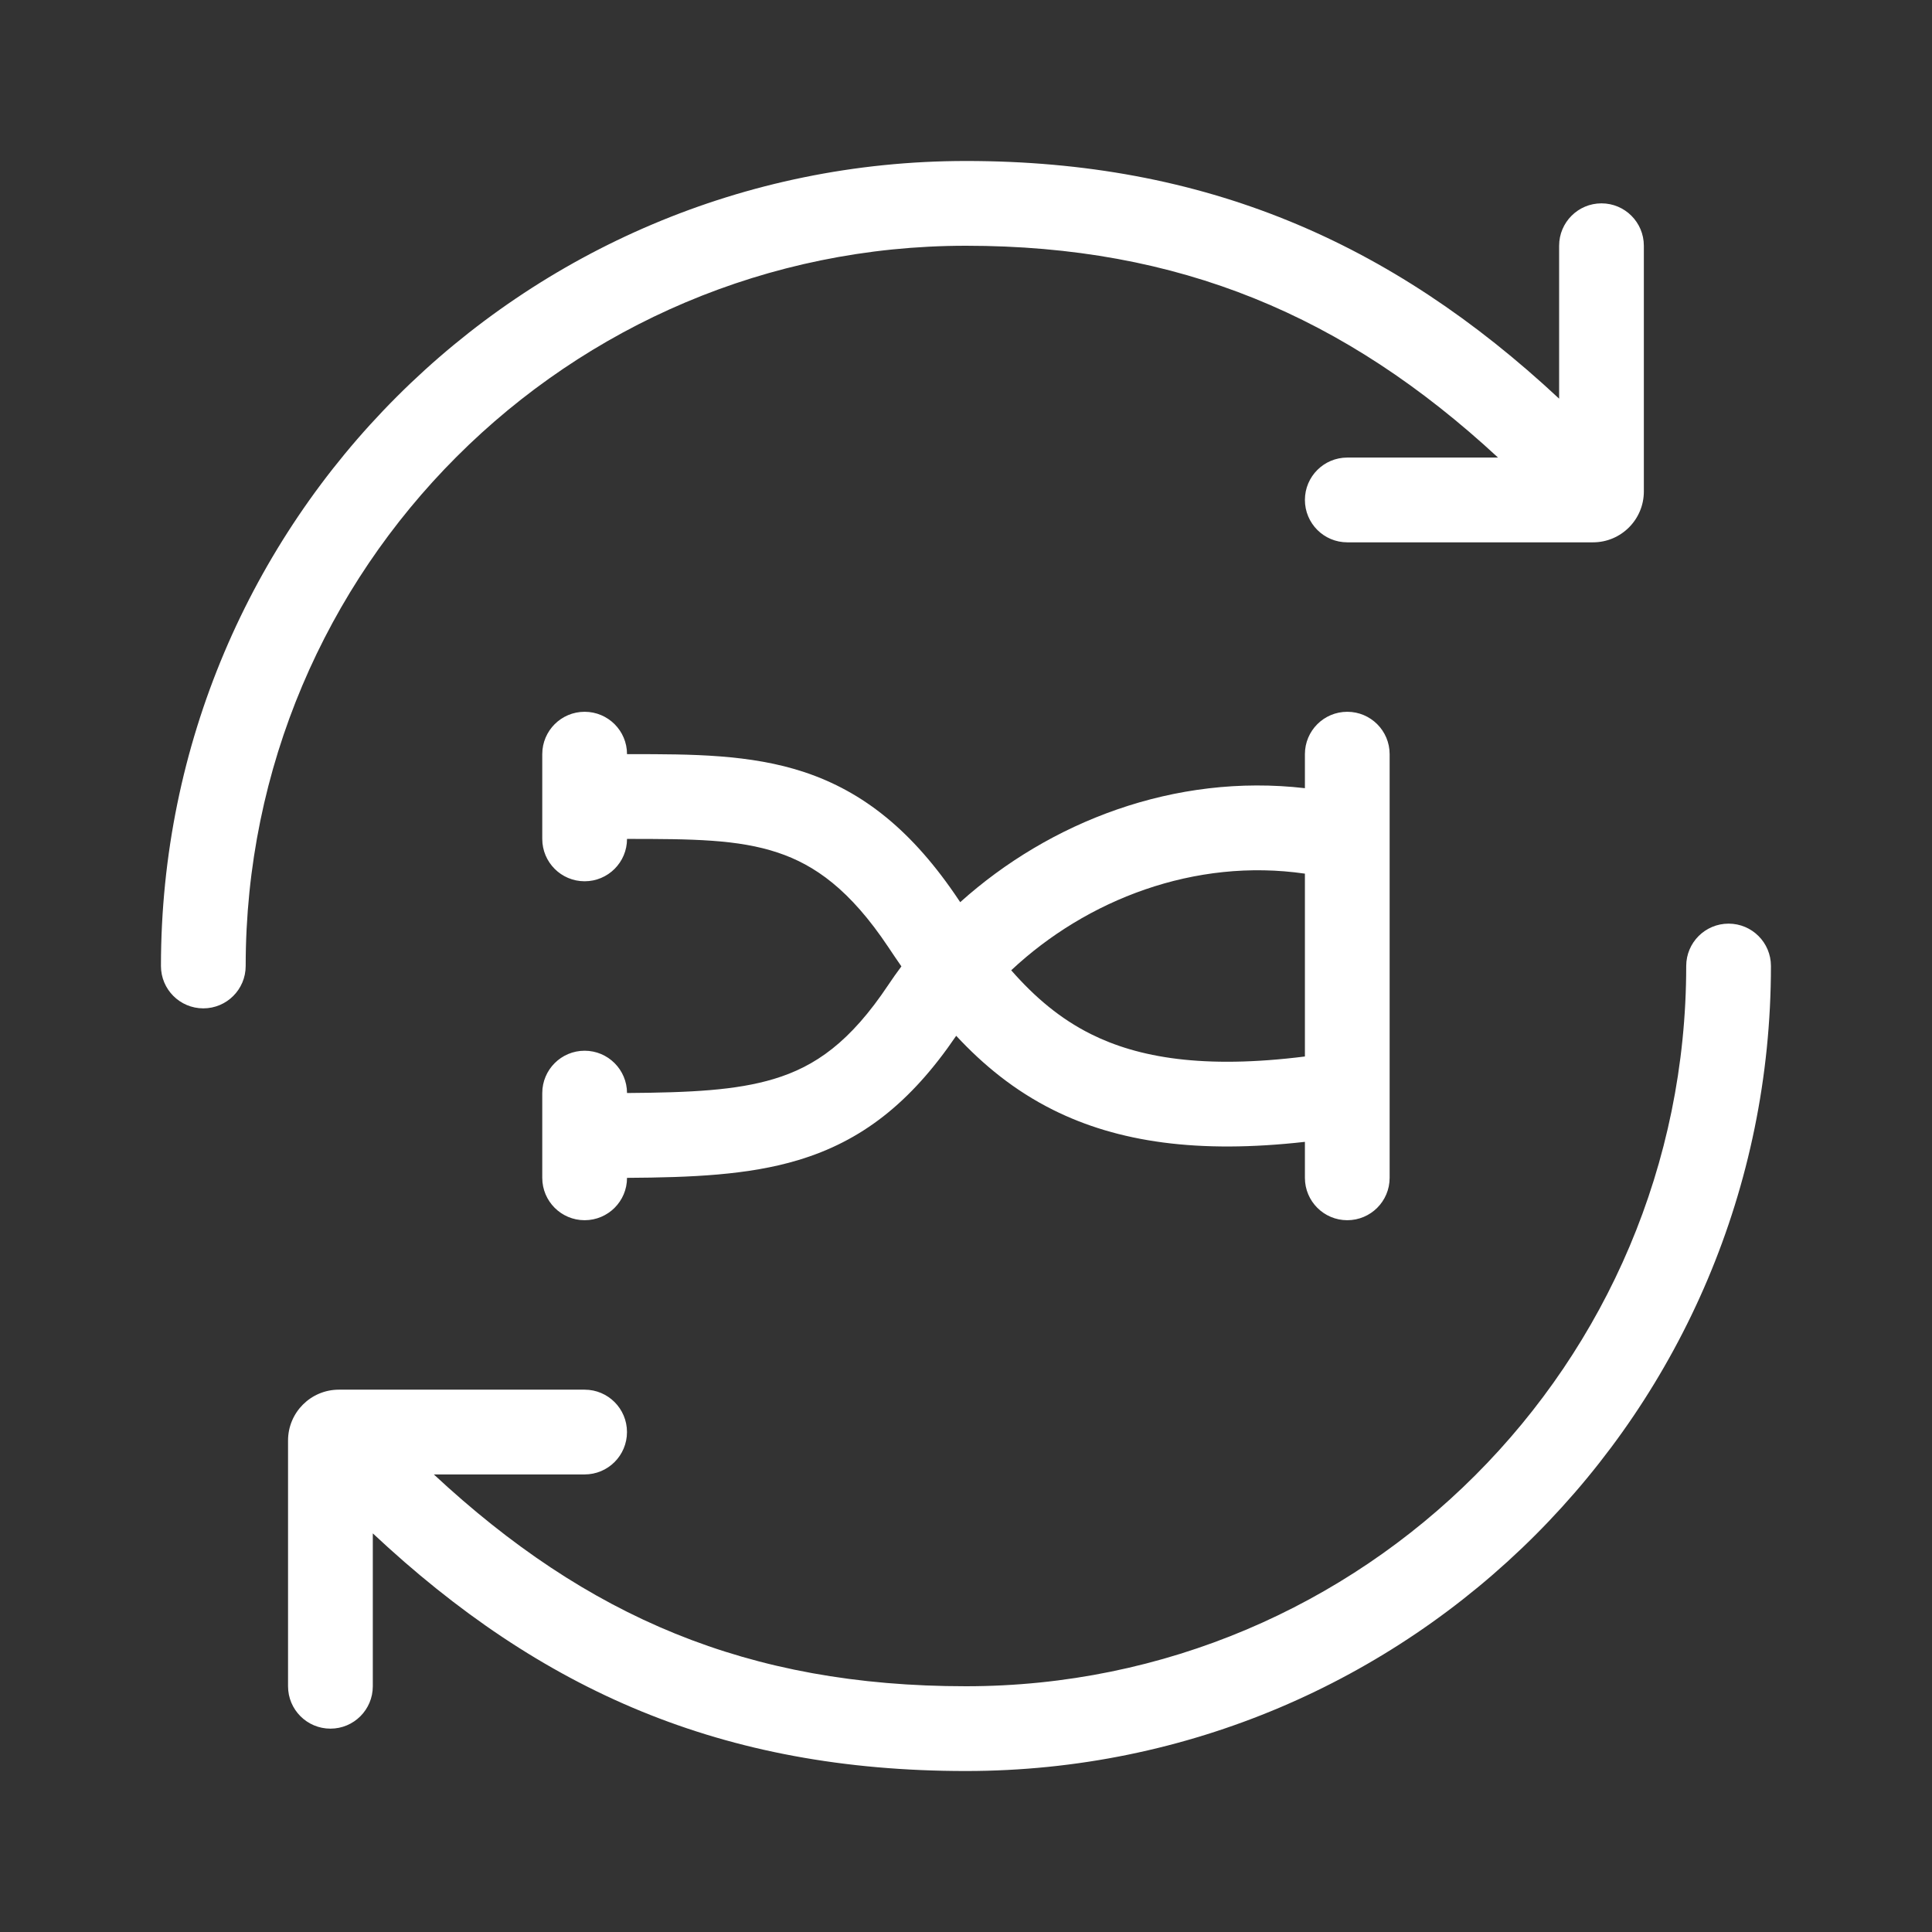
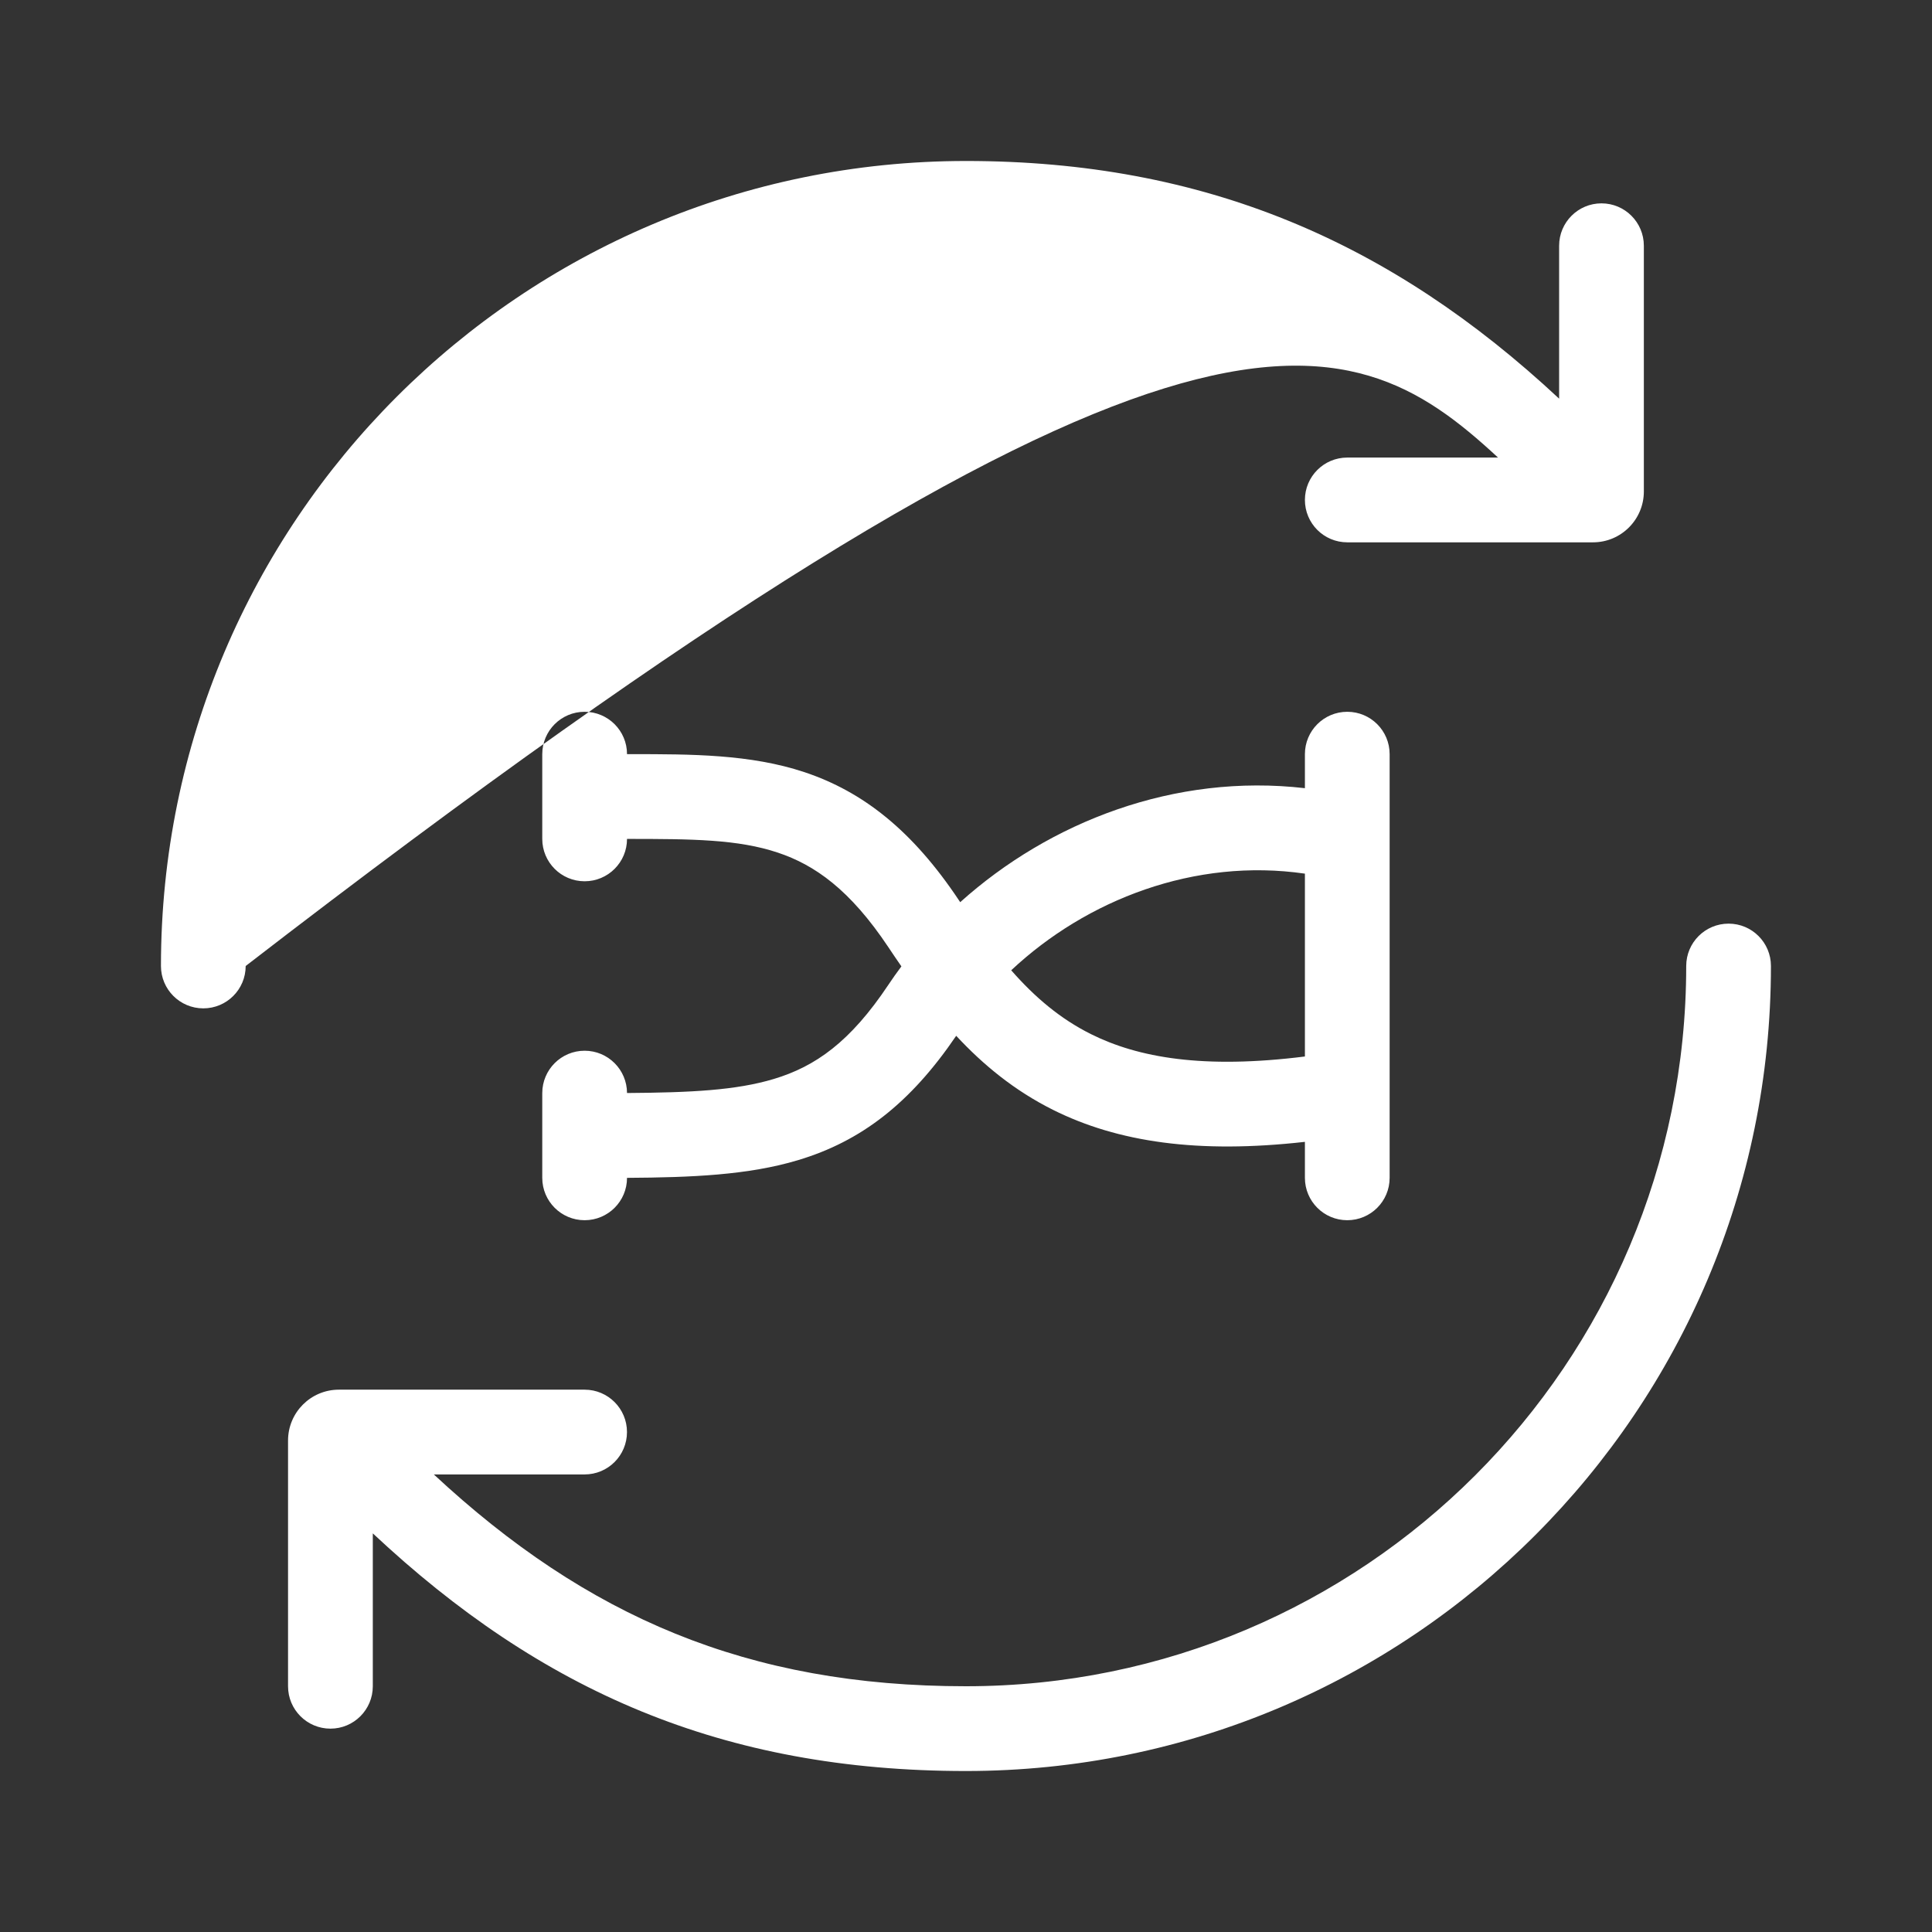
<svg xmlns="http://www.w3.org/2000/svg" width="55" height="55" viewBox="0 0 55 55" fill="none">
  <rect x="0" y="0" width="55" height="55" fill="#333333" stroke="none" />
-   <path fill-rule="evenodd" clip-rule="evenodd" d="M6.994 27.5C6.994 16.176 16.174 6.996 27.499 6.996C33.556 6.996 38.276 8.979 42.646 13.026H38.354C37.688 13.026 37.148 13.566 37.148 14.232C37.148 14.899 37.688 15.439 38.354 15.439H45.35C46.149 15.439 46.797 14.79 46.797 13.991L46.797 6.996C46.797 6.329 46.257 5.789 45.591 5.789C44.925 5.789 44.385 6.329 44.385 6.996V11.349C39.582 6.866 34.267 4.583 27.499 4.583C14.842 4.583 4.582 14.843 4.582 27.5C4.582 28.166 5.122 28.706 5.788 28.706C6.454 28.706 6.994 28.166 6.994 27.5ZM50.415 27.5C50.415 26.834 49.876 26.294 49.209 26.294C48.543 26.294 48.003 26.834 48.003 27.5C48.003 38.824 38.823 48.004 27.499 48.004C21.283 48.004 16.705 46.024 12.35 41.974L16.643 41.974C17.31 41.974 17.849 41.434 17.849 40.767C17.849 40.101 17.309 39.561 16.643 39.561H9.648C8.848 39.561 8.2 40.209 8.2 41.009L8.2 48.004C8.2 48.671 8.74 49.211 9.407 49.211C10.073 49.211 10.613 48.671 10.613 48.004L10.613 43.652C15.395 48.131 20.563 50.417 27.499 50.417C40.155 50.417 50.415 40.156 50.415 27.5ZM17.85 21.469C17.85 20.803 17.31 20.263 16.643 20.263C15.977 20.263 15.437 20.803 15.437 21.469V23.882C15.437 24.548 15.977 25.088 16.643 25.088C17.31 25.088 17.85 24.548 17.85 23.882C19.711 23.882 21.007 23.893 22.142 24.272C23.193 24.622 24.198 25.327 25.289 26.963C25.411 27.147 25.535 27.329 25.661 27.511C25.532 27.683 25.408 27.859 25.289 28.037C24.205 29.663 23.212 30.361 22.026 30.717C20.95 31.04 19.664 31.103 17.85 31.116C17.848 30.451 17.309 29.912 16.643 29.912C15.977 29.912 15.437 30.452 15.437 31.119V33.531C15.437 34.197 15.977 34.737 16.643 34.737C17.31 34.737 17.85 34.197 17.85 33.531C19.69 33.52 21.306 33.452 22.719 33.027C24.514 32.489 25.914 31.409 27.221 29.487C27.994 30.319 28.883 31.048 29.975 31.594C31.822 32.517 34.106 32.849 37.148 32.506V33.531C37.148 34.197 37.688 34.737 38.354 34.737C39.02 34.737 39.56 34.197 39.56 33.531V21.469C39.56 20.803 39.02 20.263 38.354 20.263C37.688 20.263 37.148 20.803 37.148 21.469V22.438C33.441 22.009 29.882 23.395 27.335 25.683L27.296 25.625C25.974 23.642 24.567 22.538 22.905 21.983C21.361 21.469 19.682 21.469 17.965 21.469L17.85 21.469ZM37.148 24.871C34.017 24.416 30.936 25.608 28.787 27.622C29.467 28.397 30.186 29.003 31.053 29.437C32.4 30.11 34.256 30.439 37.148 30.076V24.871Z" fill="white" />
+   <path fill-rule="evenodd" clip-rule="evenodd" d="M6.994 27.5C33.556 6.996 38.276 8.979 42.646 13.026H38.354C37.688 13.026 37.148 13.566 37.148 14.232C37.148 14.899 37.688 15.439 38.354 15.439H45.35C46.149 15.439 46.797 14.79 46.797 13.991L46.797 6.996C46.797 6.329 46.257 5.789 45.591 5.789C44.925 5.789 44.385 6.329 44.385 6.996V11.349C39.582 6.866 34.267 4.583 27.499 4.583C14.842 4.583 4.582 14.843 4.582 27.5C4.582 28.166 5.122 28.706 5.788 28.706C6.454 28.706 6.994 28.166 6.994 27.5ZM50.415 27.5C50.415 26.834 49.876 26.294 49.209 26.294C48.543 26.294 48.003 26.834 48.003 27.5C48.003 38.824 38.823 48.004 27.499 48.004C21.283 48.004 16.705 46.024 12.35 41.974L16.643 41.974C17.31 41.974 17.849 41.434 17.849 40.767C17.849 40.101 17.309 39.561 16.643 39.561H9.648C8.848 39.561 8.2 40.209 8.2 41.009L8.2 48.004C8.2 48.671 8.74 49.211 9.407 49.211C10.073 49.211 10.613 48.671 10.613 48.004L10.613 43.652C15.395 48.131 20.563 50.417 27.499 50.417C40.155 50.417 50.415 40.156 50.415 27.5ZM17.85 21.469C17.85 20.803 17.31 20.263 16.643 20.263C15.977 20.263 15.437 20.803 15.437 21.469V23.882C15.437 24.548 15.977 25.088 16.643 25.088C17.31 25.088 17.85 24.548 17.85 23.882C19.711 23.882 21.007 23.893 22.142 24.272C23.193 24.622 24.198 25.327 25.289 26.963C25.411 27.147 25.535 27.329 25.661 27.511C25.532 27.683 25.408 27.859 25.289 28.037C24.205 29.663 23.212 30.361 22.026 30.717C20.95 31.04 19.664 31.103 17.85 31.116C17.848 30.451 17.309 29.912 16.643 29.912C15.977 29.912 15.437 30.452 15.437 31.119V33.531C15.437 34.197 15.977 34.737 16.643 34.737C17.31 34.737 17.85 34.197 17.85 33.531C19.69 33.52 21.306 33.452 22.719 33.027C24.514 32.489 25.914 31.409 27.221 29.487C27.994 30.319 28.883 31.048 29.975 31.594C31.822 32.517 34.106 32.849 37.148 32.506V33.531C37.148 34.197 37.688 34.737 38.354 34.737C39.02 34.737 39.56 34.197 39.56 33.531V21.469C39.56 20.803 39.02 20.263 38.354 20.263C37.688 20.263 37.148 20.803 37.148 21.469V22.438C33.441 22.009 29.882 23.395 27.335 25.683L27.296 25.625C25.974 23.642 24.567 22.538 22.905 21.983C21.361 21.469 19.682 21.469 17.965 21.469L17.85 21.469ZM37.148 24.871C34.017 24.416 30.936 25.608 28.787 27.622C29.467 28.397 30.186 29.003 31.053 29.437C32.4 30.11 34.256 30.439 37.148 30.076V24.871Z" fill="white" />
</svg>